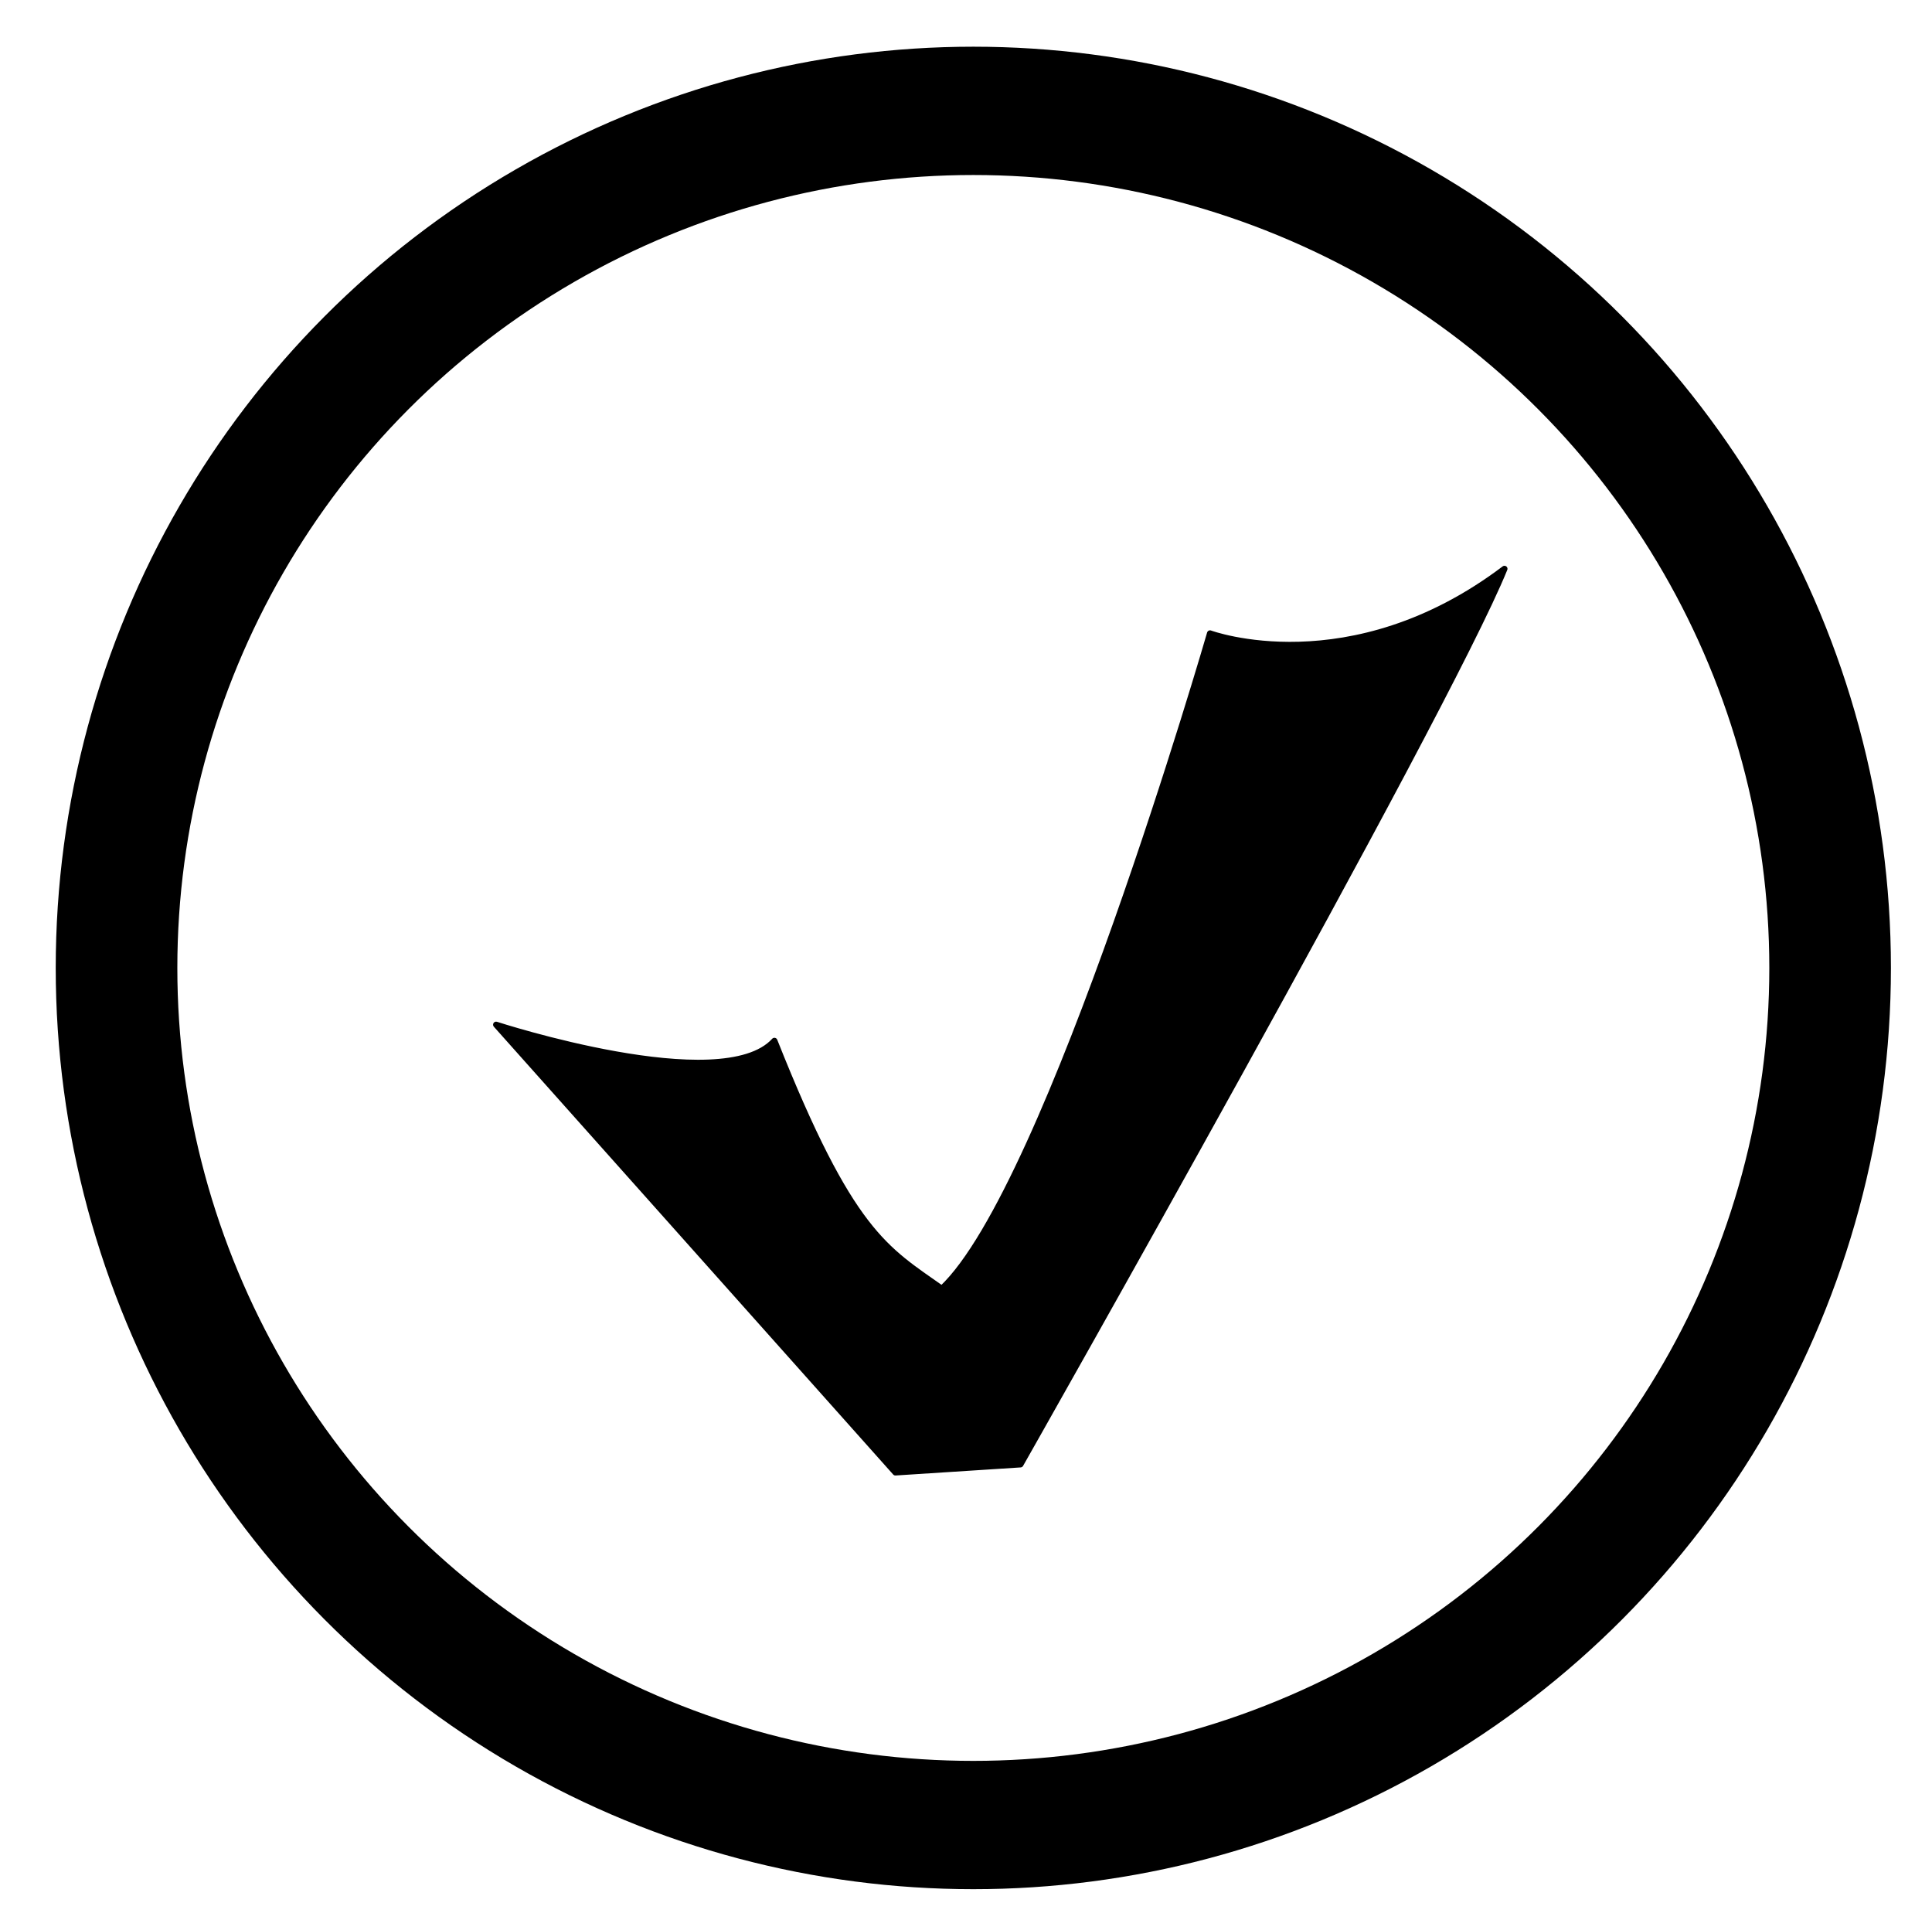
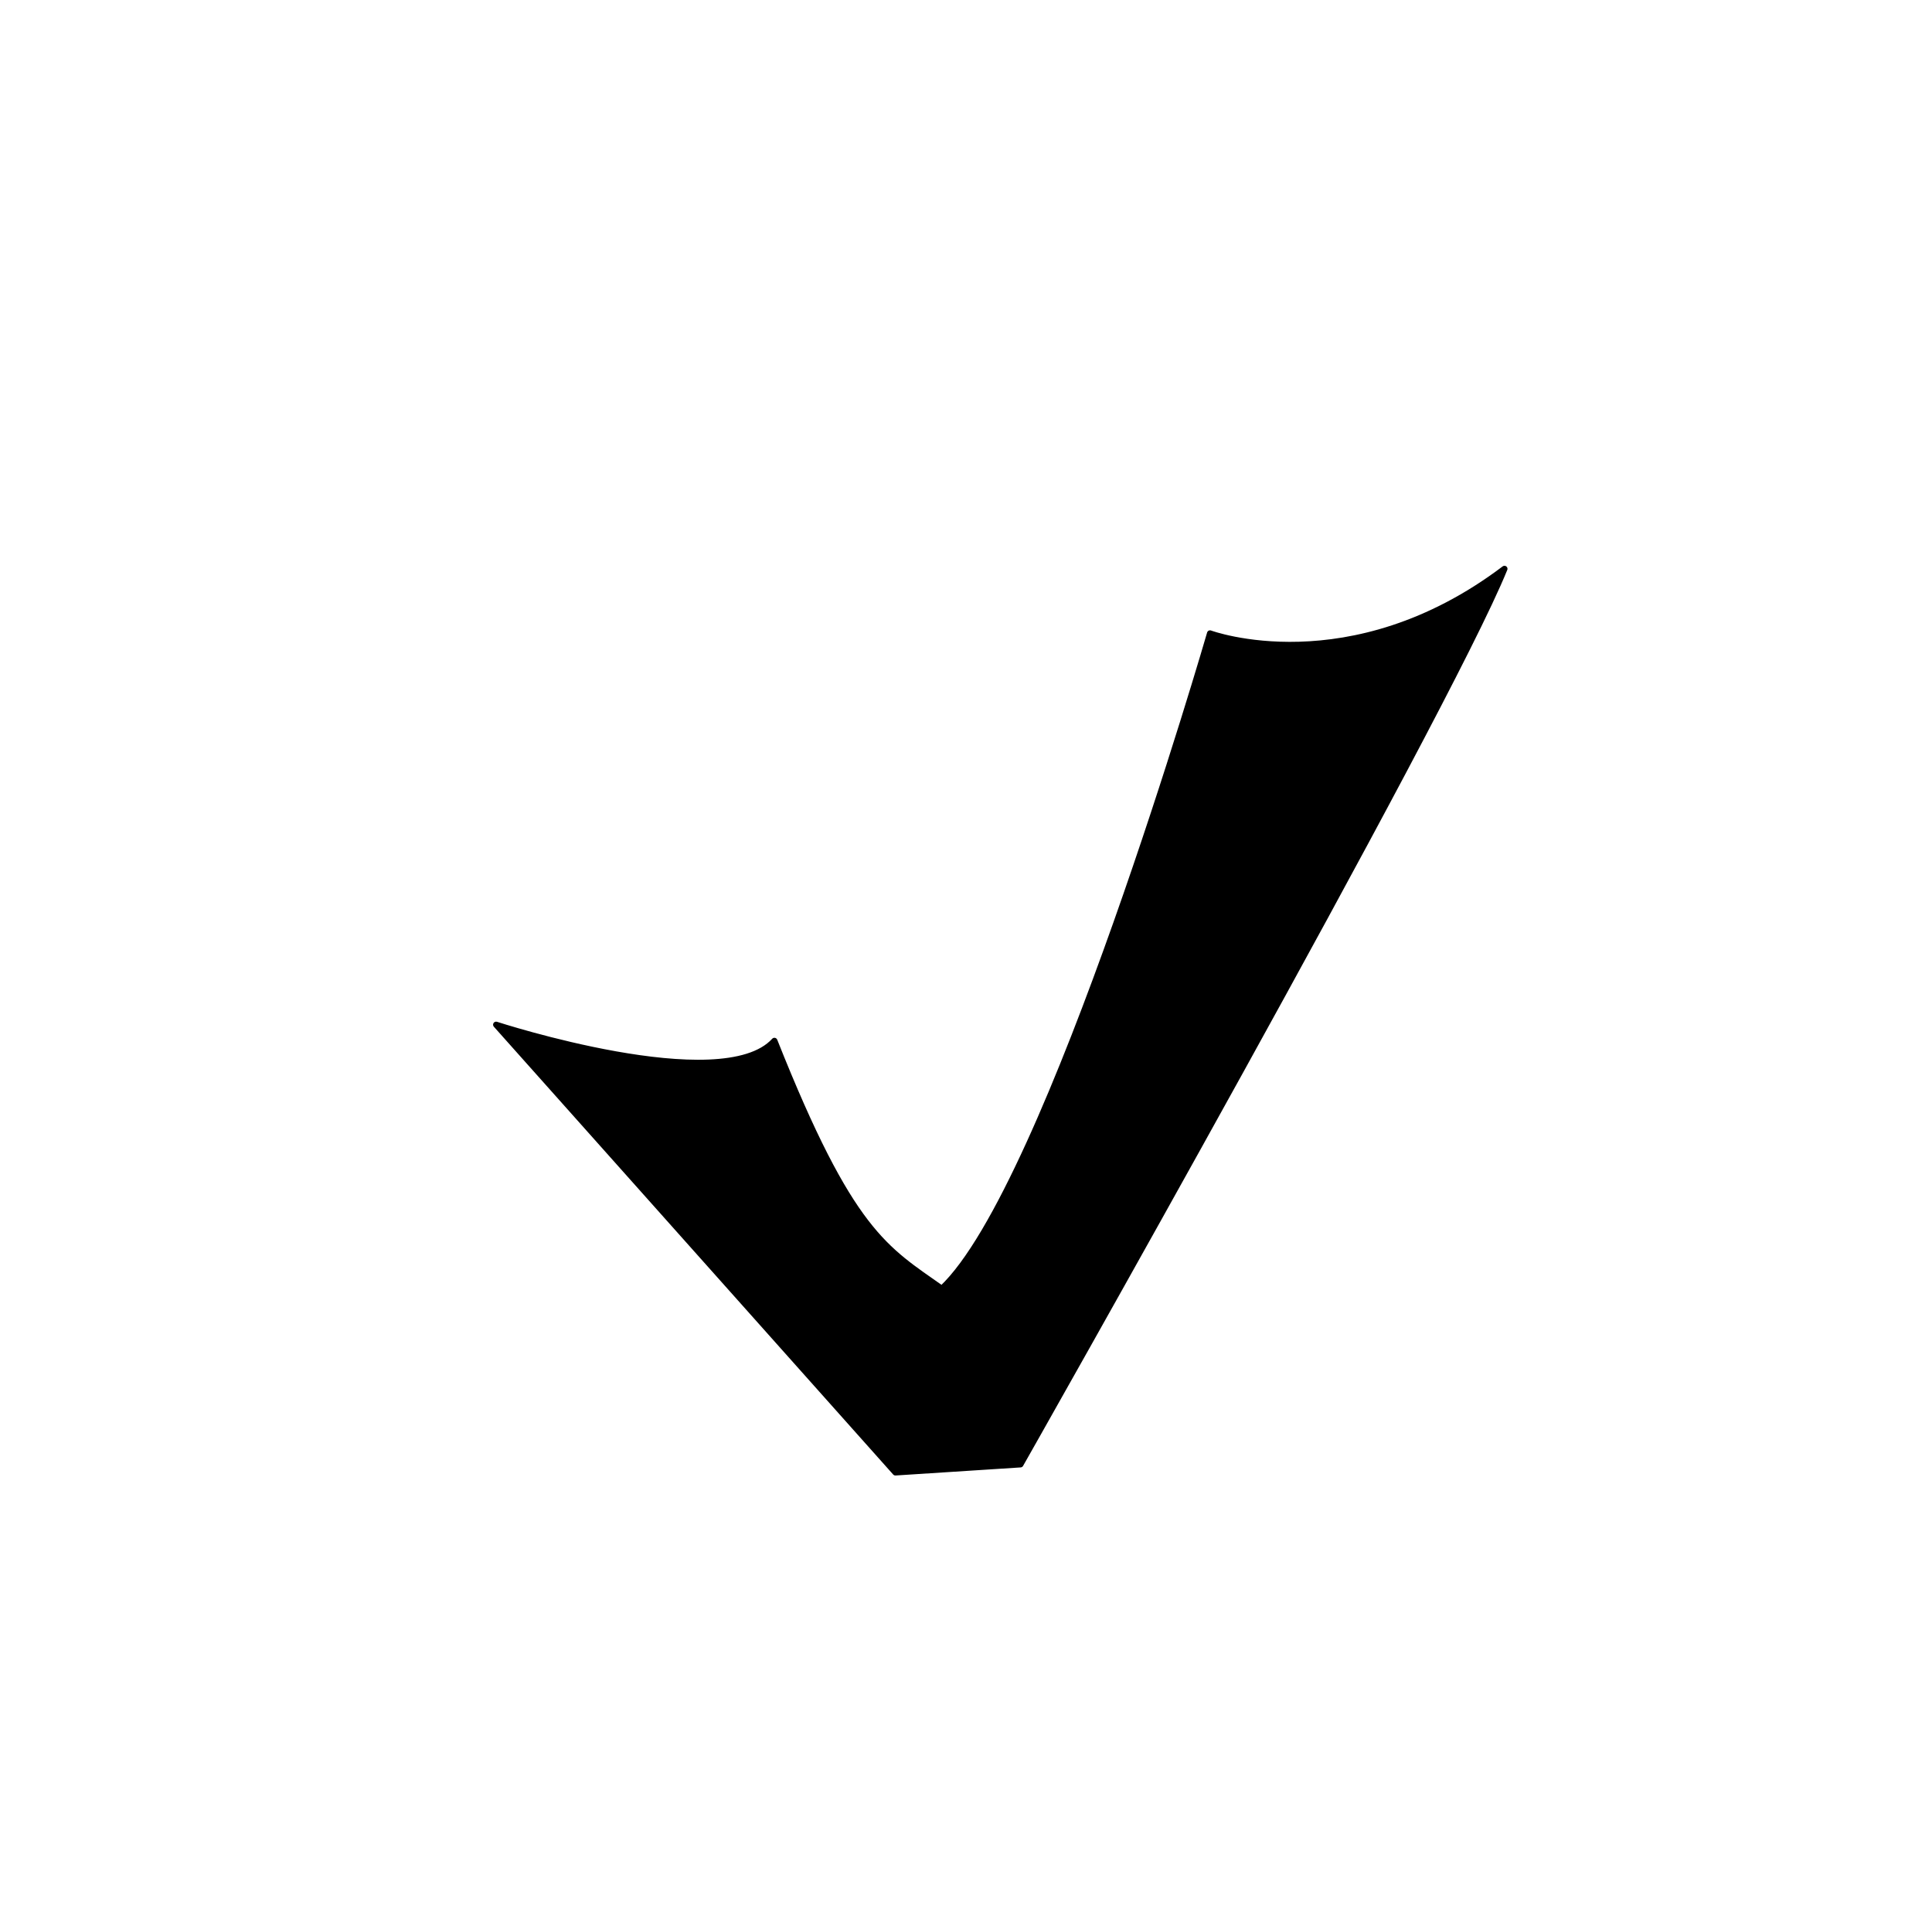
<svg xmlns="http://www.w3.org/2000/svg" width="100%" height="100%" viewBox="0 0 479 476" version="1.1" xml:space="preserve" style="fill-rule:evenodd;clip-rule:evenodd;stroke-linecap:round;stroke-linejoin:round;stroke-miterlimit:1.5;">
  <g transform="matrix(1.002,0,0,1.057,-271.708,-76.107)">
-     <ellipse cx="512" cy="299" rx="212" ry="201" style="fill:none;stroke:black;stroke-width:30.09px;" />
-   </g>
+     </g>
  <g transform="matrix(1,0,0,1,-8,7)">
-     <path d="M131,247C131,247 186.999,265.262 200,251C218.944,298.697 227.553,302.582 241.5,312.454C268.188,287.534 308,150 308,150C308,150 342.759,162.862 381,134C366.261,170.366 261,356 261,356L230,358L131,247Z" style="stroke:black;stroke-width:1.5px;" />
+     <path d="M131,247C131,247 186.999,265.262 200,251C218.944,298.697 227.553,302.582 241.5,312.454C268.188,287.534 308,150 308,150C308,150 342.759,162.862 381,134C366.261,170.366 261,356 261,356L230,358Z" style="stroke:black;stroke-width:1.5px;" />
  </g>
</svg>